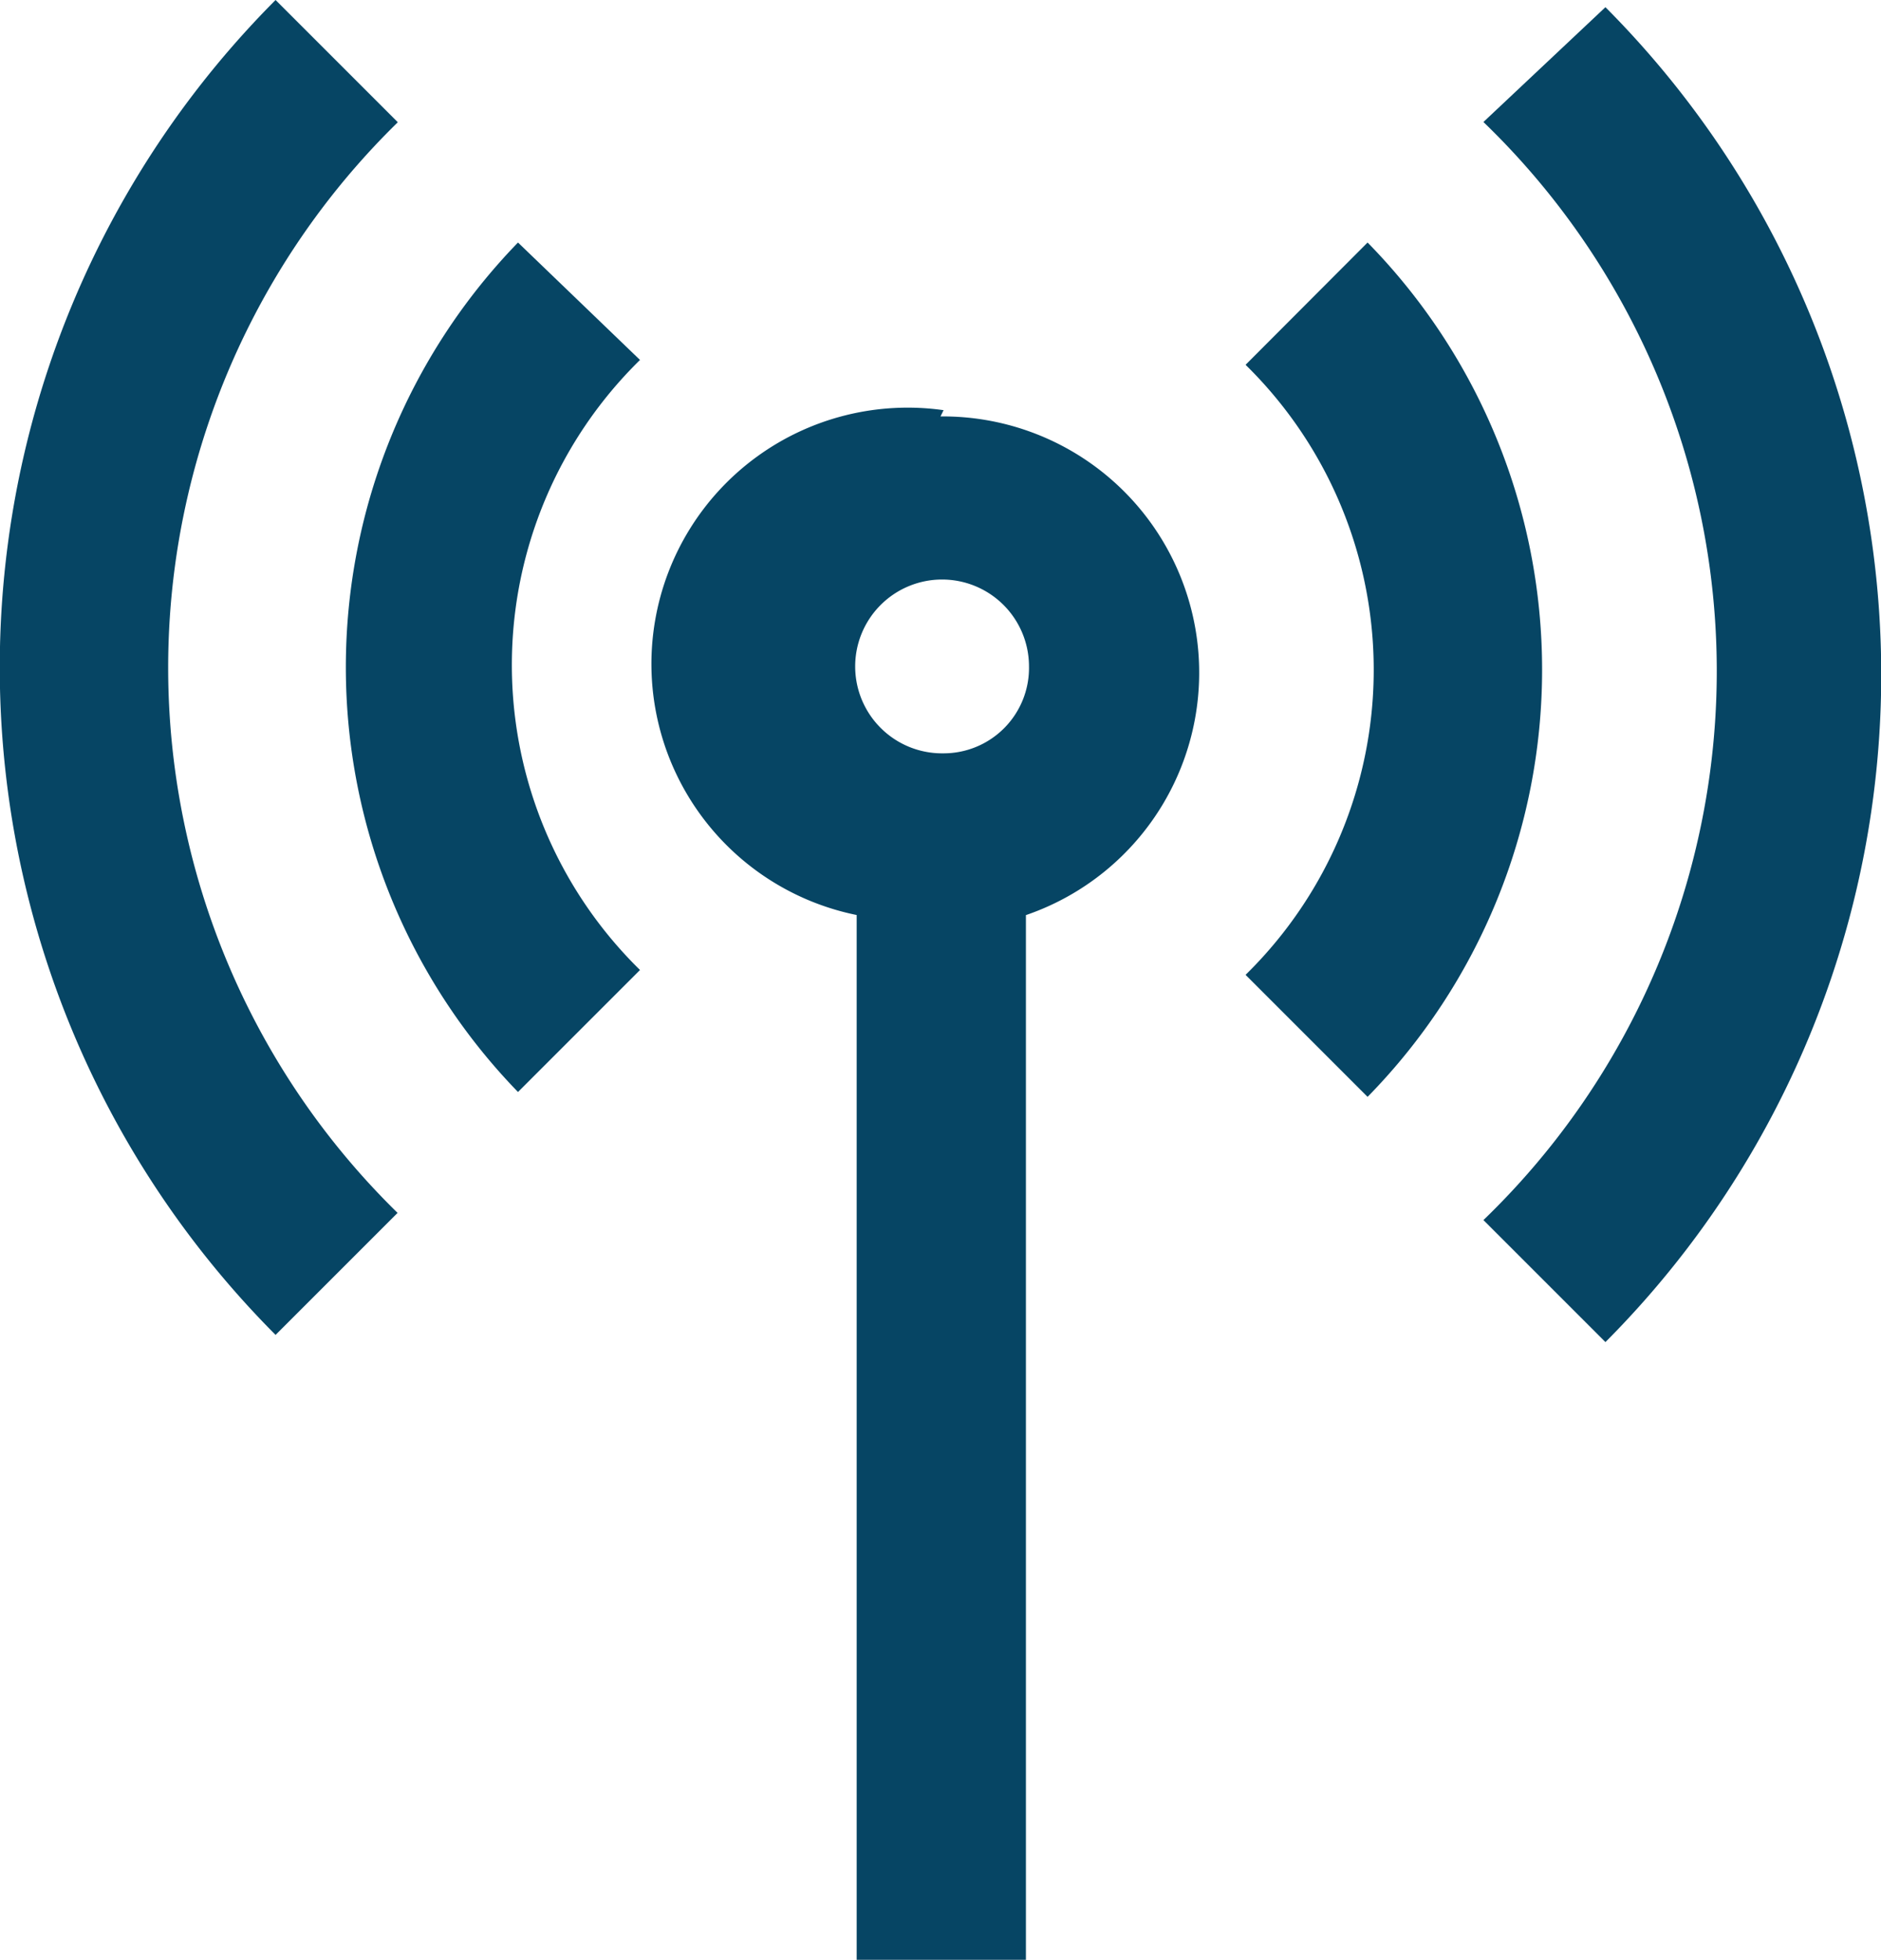
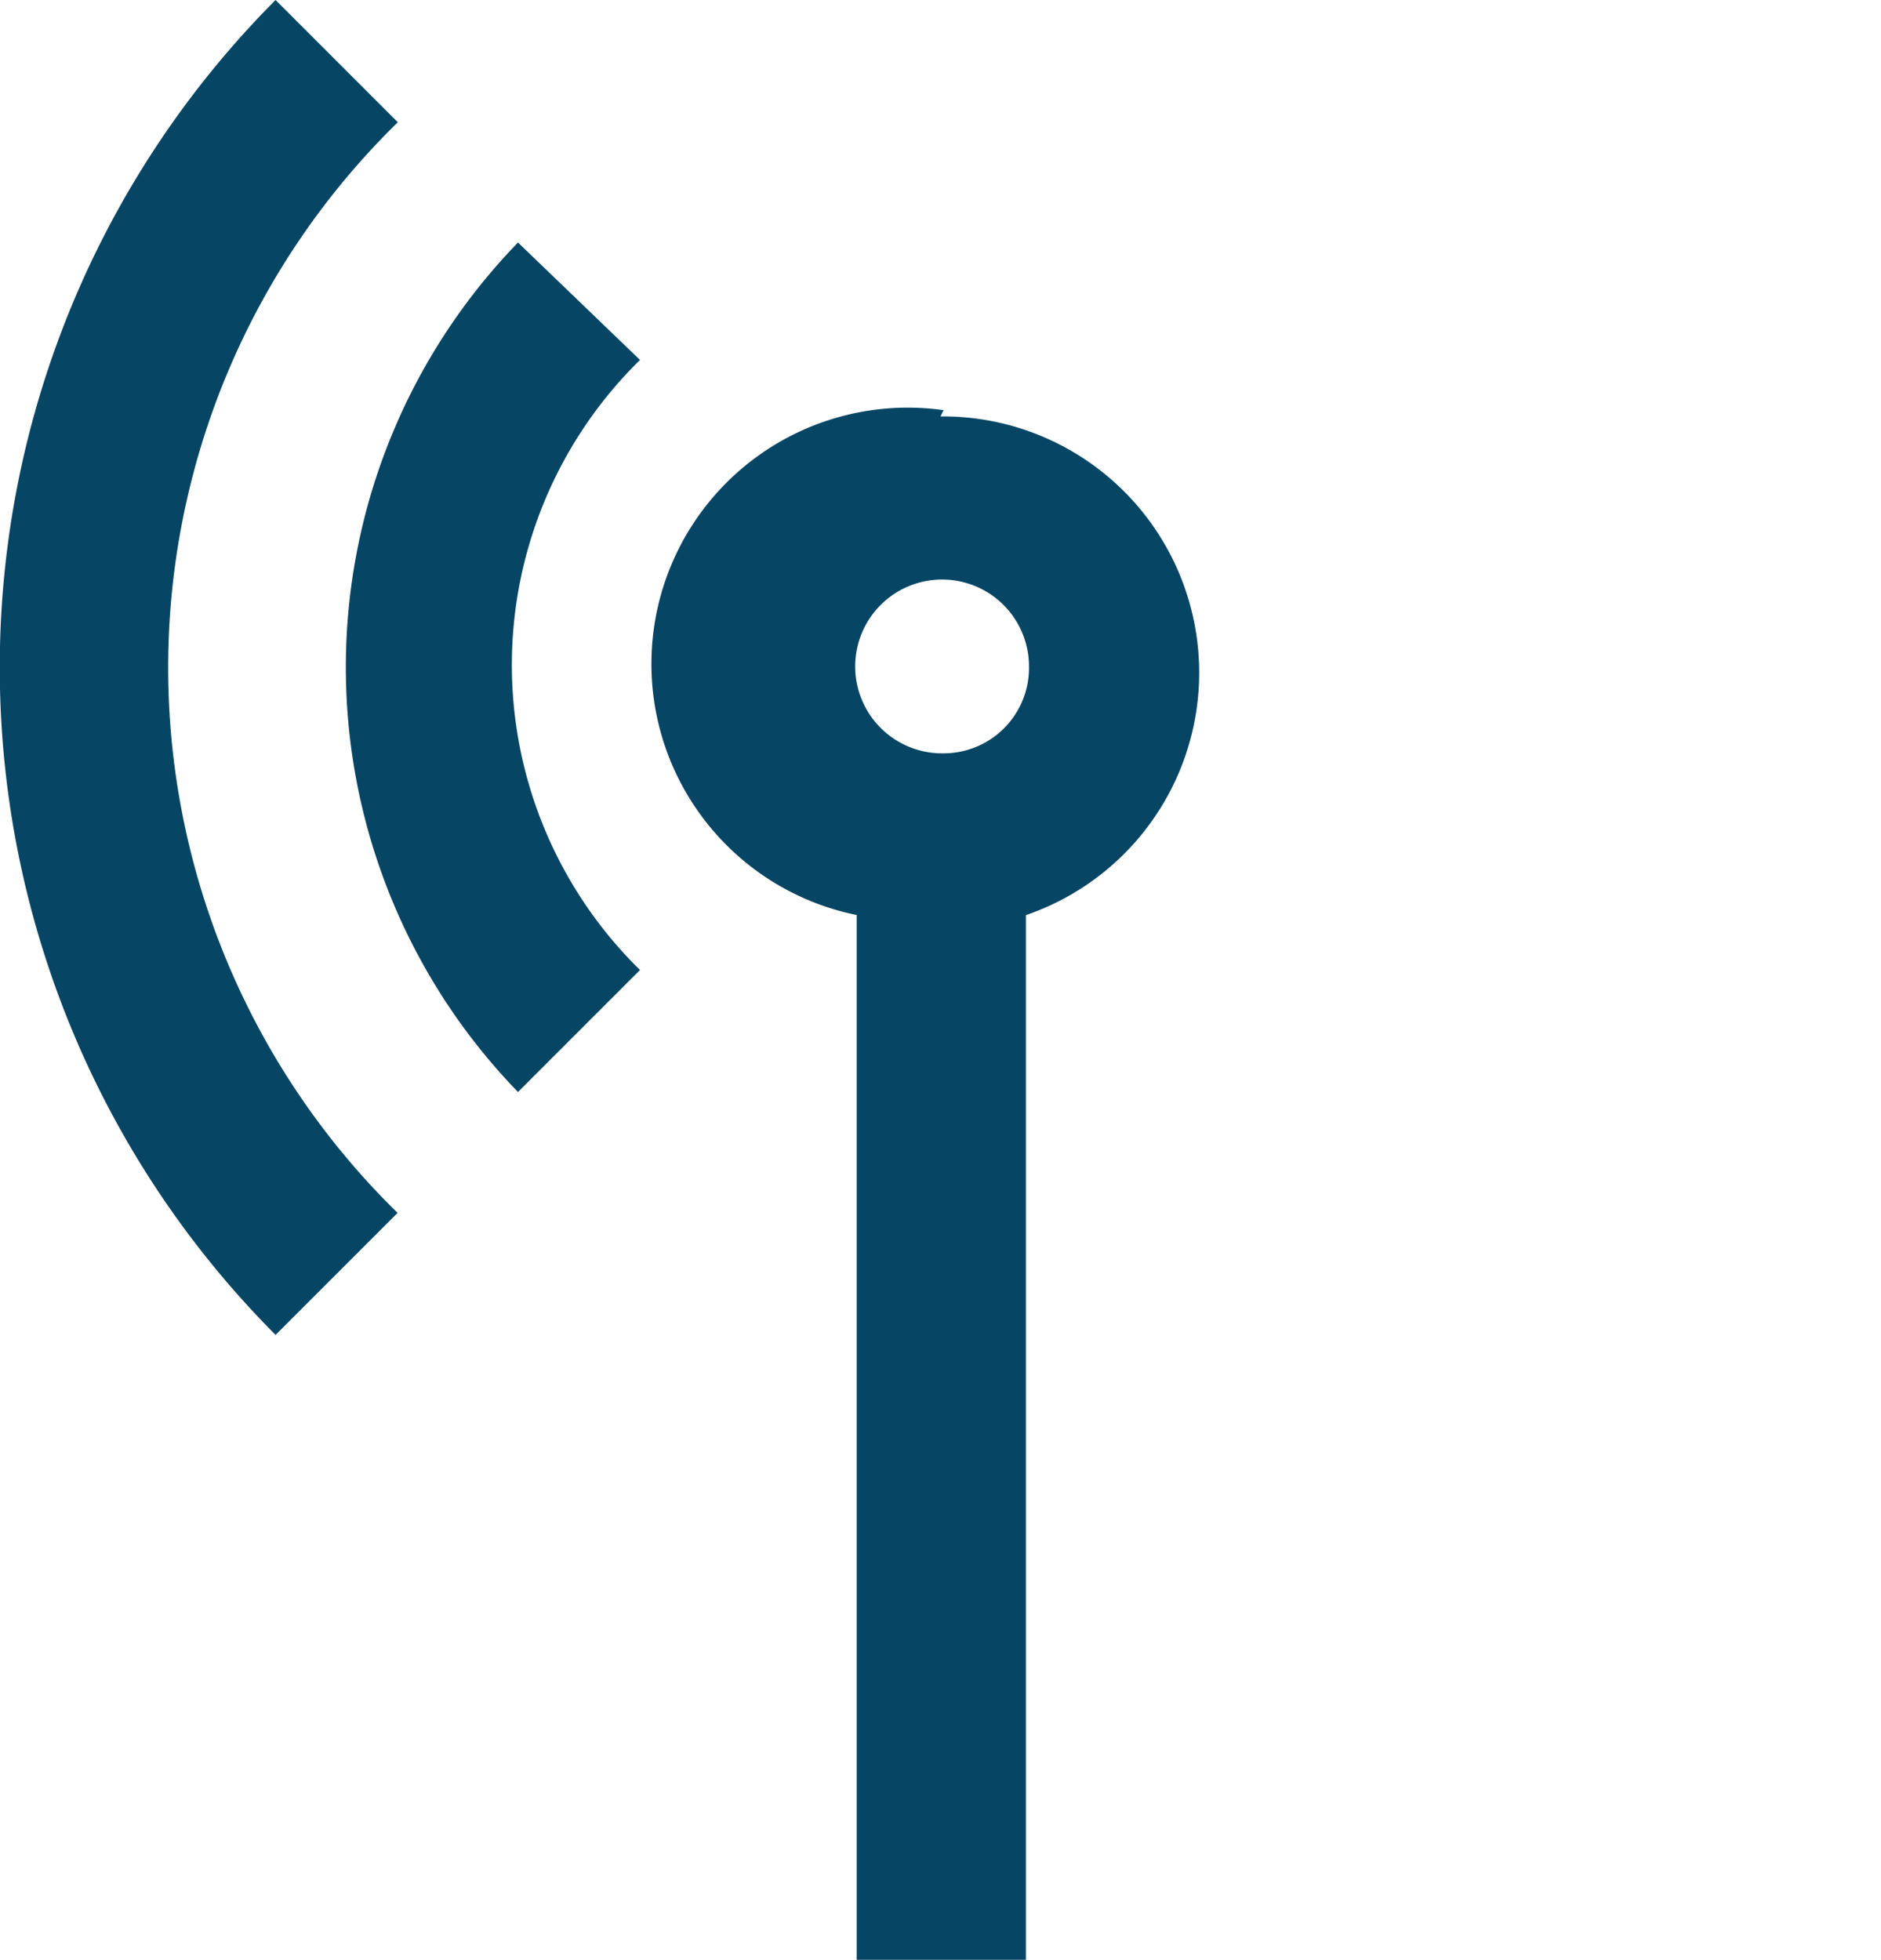
<svg xmlns="http://www.w3.org/2000/svg" width="20.15" height="20.994" viewBox="0 0 20.15 20.994">
  <g id="Group_7034" data-name="Group 7034" transform="translate(-902.925 -1354.503)">
    <path id="Path_3140" data-name="Path 3140" d="M15.677,18.7a2.745,2.745,0,0,0-.931,5.408V35.3h1.813V24.109a2.745,2.745,0,0,0-.915-5.342Zm0,3.676a.931.931,0,1,1,.915-.931.915.915,0,0,1-.915.931Z" transform="translate(897.356 1340.197)" fill="#064564" />
    <path id="Path_3141" data-name="Path 3141" d="M12.385,17.59a6.535,6.535,0,0,0,0,9.1l1.307-1.307a4.575,4.575,0,0,1,0-6.535Z" transform="translate(896.089 1339.511)" fill="#064564" />
-     <path id="Path_3142" data-name="Path 3142" d="M17.747,17.59,16.44,18.9a4.575,4.575,0,0,1,0,6.535l1.307,1.307A6.535,6.535,0,0,0,17.747,17.59Z" transform="translate(899.828 1339.511)" fill="#064564" />
-     <path id="Path_3143" data-name="Path 3143" d="M12.532,17.307,11.225,16a10.129,10.129,0,0,0,0,14.3l1.307-1.307a8.169,8.169,0,0,1,0-11.681Z" transform="translate(894.652 1338.503)" fill="#064564" />
-     <path id="Path_3144" data-name="Path 3144" d="M18,17.275a8.169,8.169,0,0,1,0,11.763l1.307,1.307a10.129,10.129,0,0,0,0-14.3Z" transform="translate(900.816 1338.535)" fill="#064564" />
+     <path id="Path_3143" data-name="Path 3143" d="M12.532,17.307,11.225,16a10.129,10.129,0,0,0,0,14.3l1.307-1.307a8.169,8.169,0,0,1,0-11.681" transform="translate(894.652 1338.503)" fill="#064564" />
  </g>
</svg>